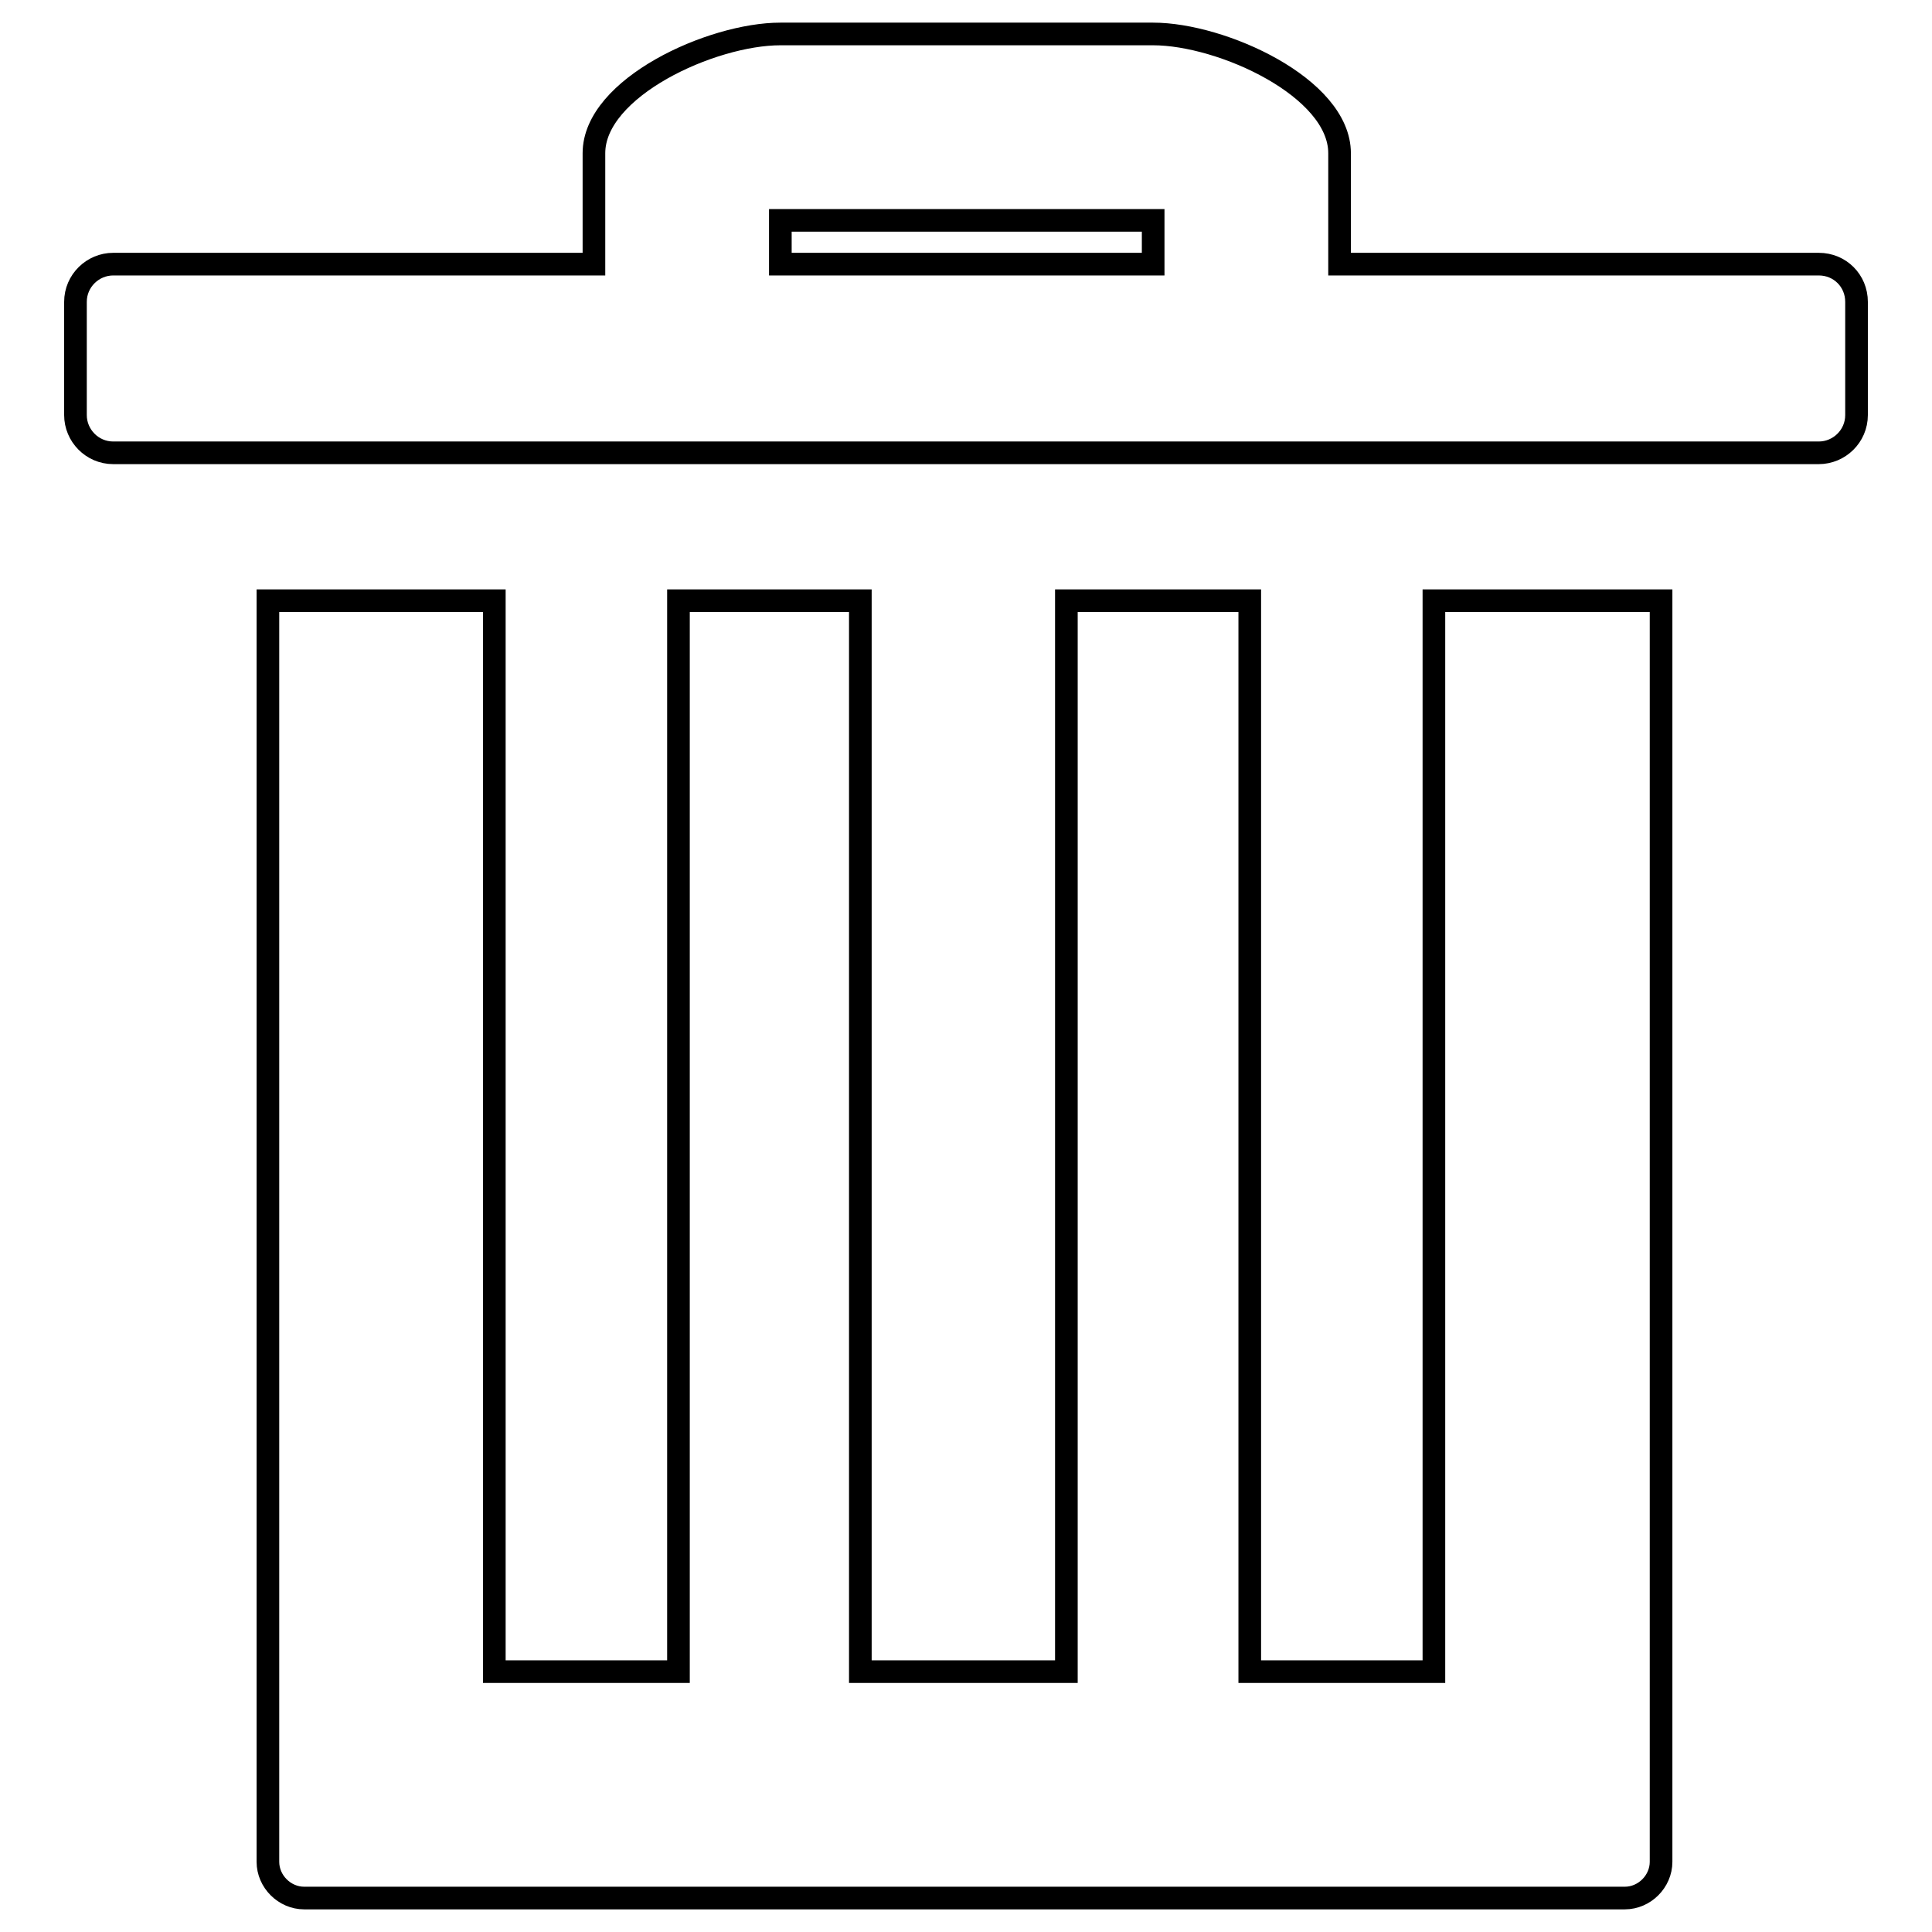
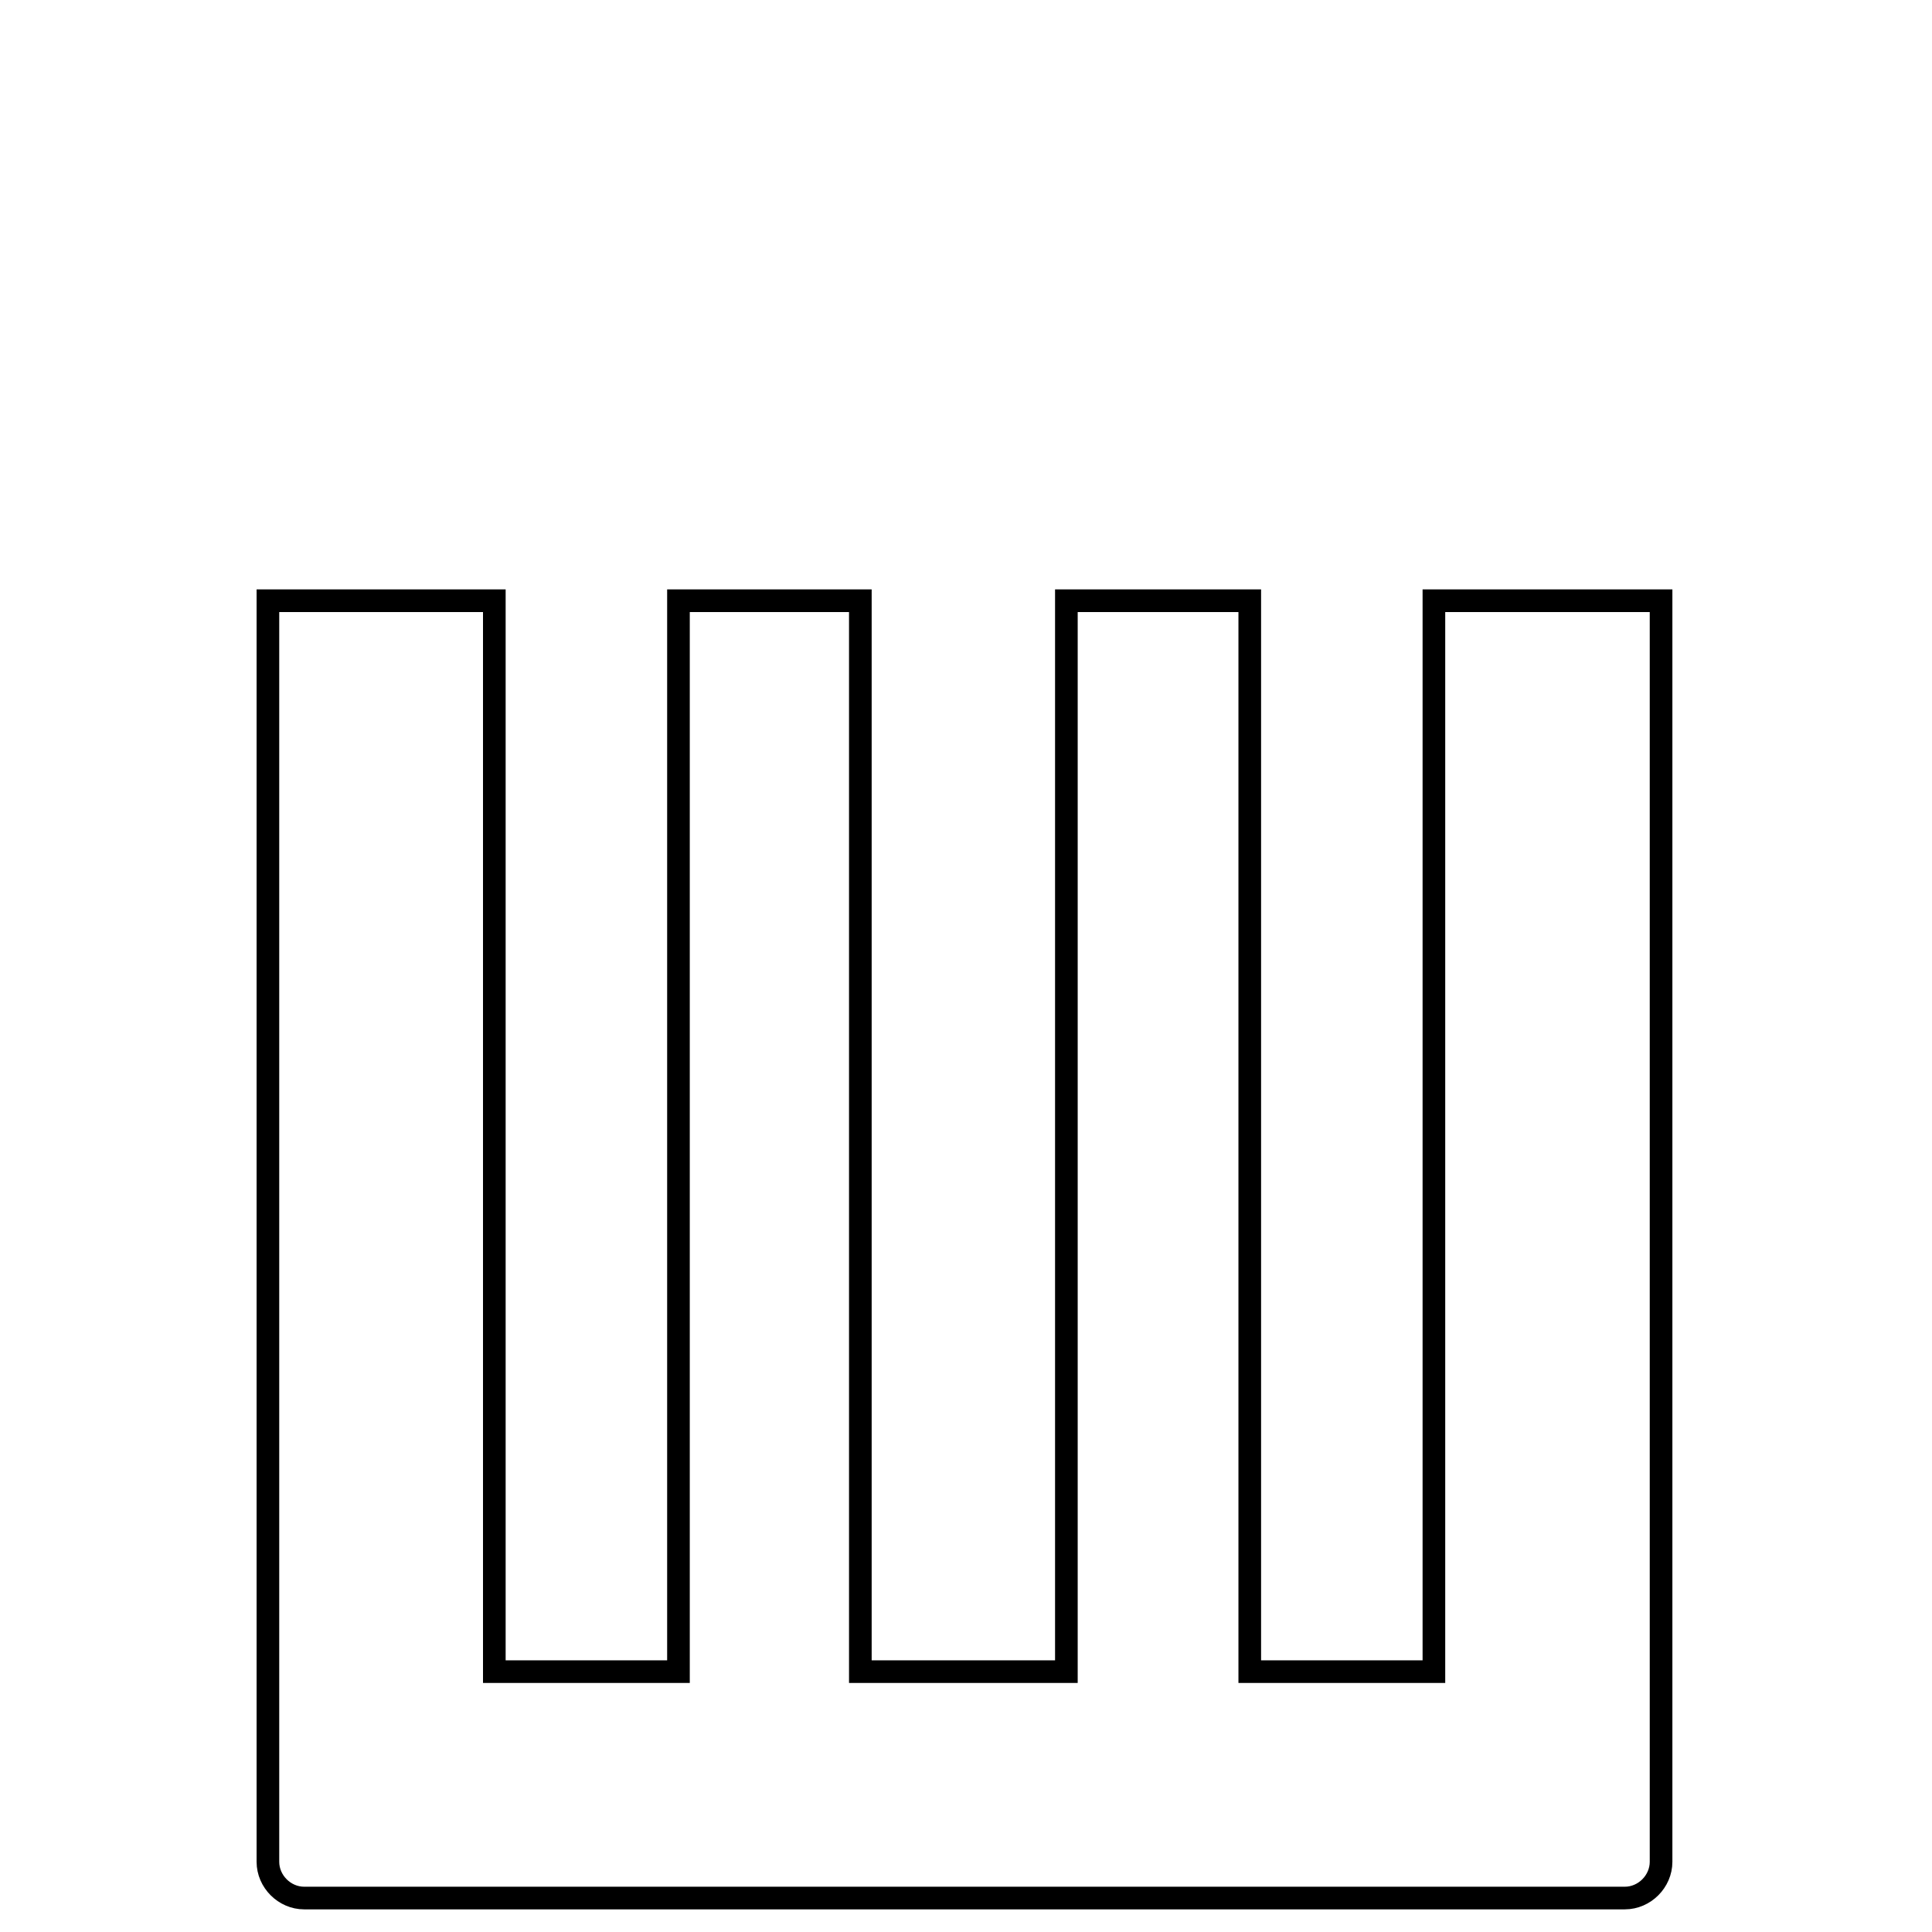
<svg xmlns="http://www.w3.org/2000/svg" version="1.1" x="0px" y="0px" viewBox="0 0 256 256" enable-background="new 0 0 256 256" xml:space="preserve">
  <g>
    <g>
-       <path stroke-width="3" fill-opacity="0" stroke="#000000" d="M241,35h-63.5V20.3c0-8.7-15.6-15.8-24.7-15.8h-49.4c-9.1,0-24.7,7.1-24.7,15.8V35H15c-2.7,0-5,2.2-5,5v15c0,2.7,2.2,5,5,5H241c2.7,0,5-2.2,5-5v-15C246,37.2,243.8,35,241,35L241,35z M152.8,35h-49.4v-5.8h49.4V35z" />
      <path stroke-width="3" fill-opacity="0" stroke="#000000" d="M190,79.6v141.9h-24.4V79.6h-24.3v141.9h-27.3V79.6H89.9v141.9H65.5V79.6H35.5v167.1c0,2.6,2.2,4.8,4.8,4.8h175c2.6,0,4.8-2.2,4.8-4.8V79.6H190L190,79.6z" />
    </g>
  </g>
</svg>